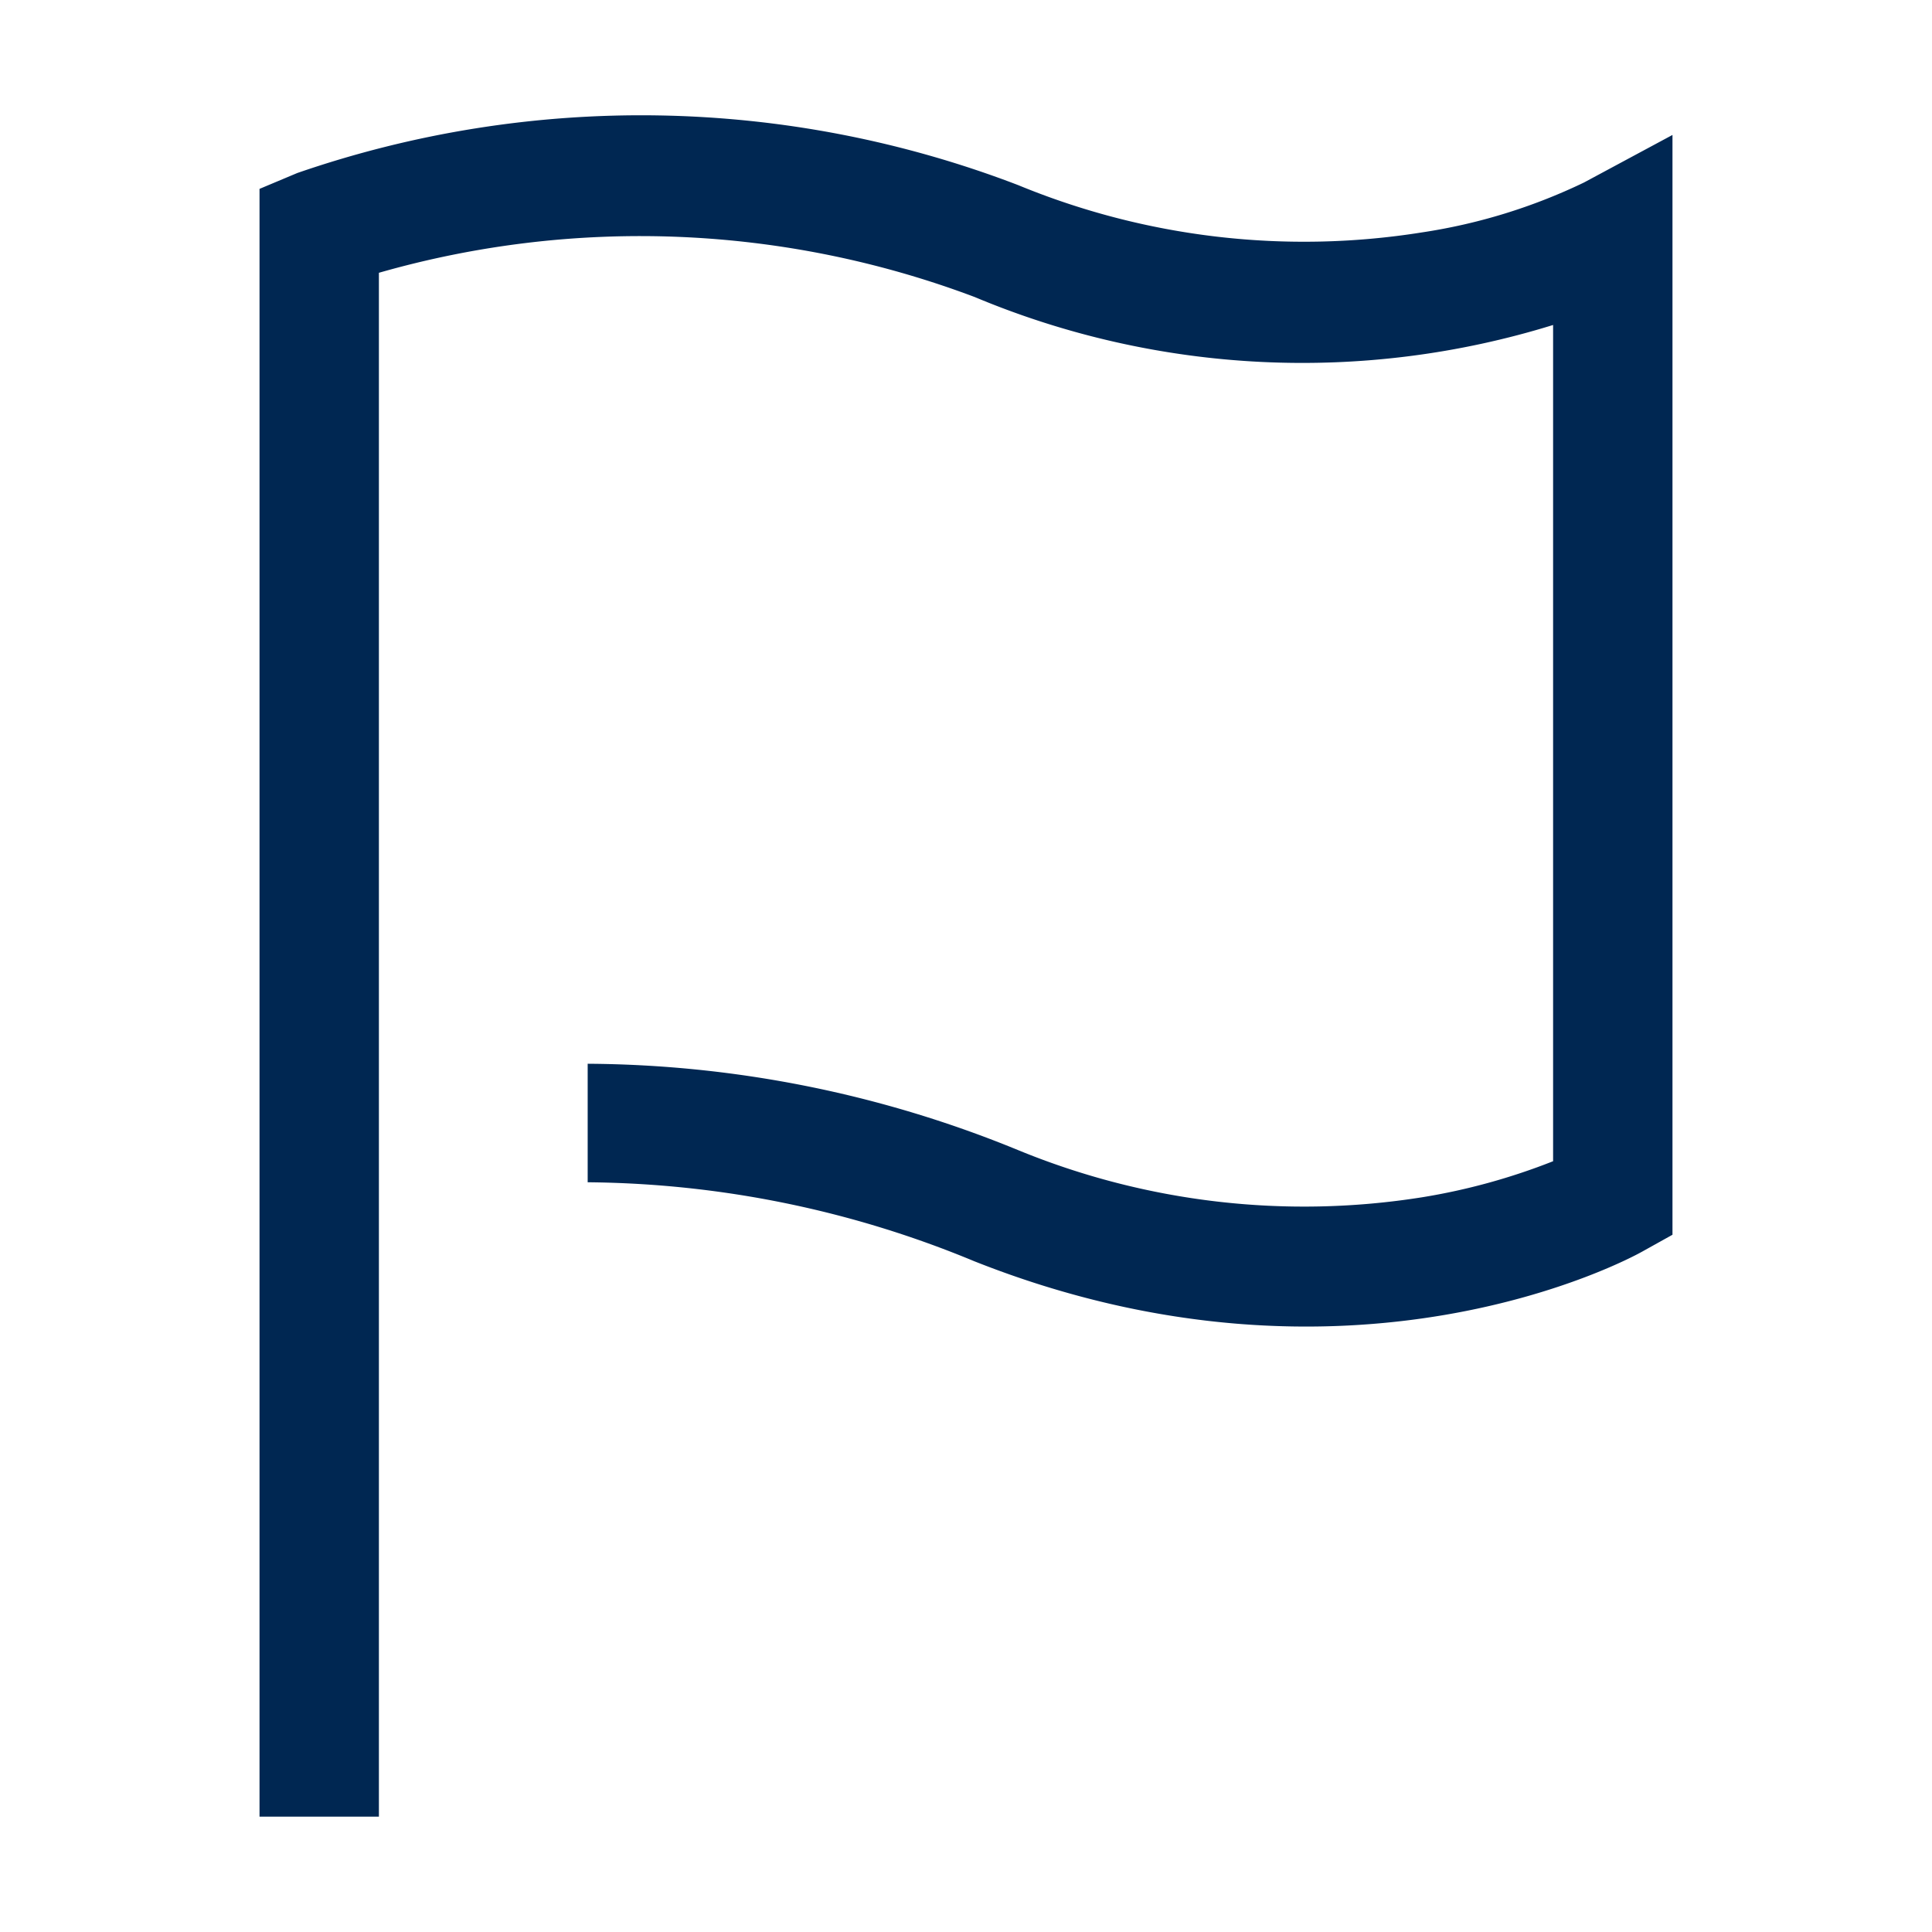
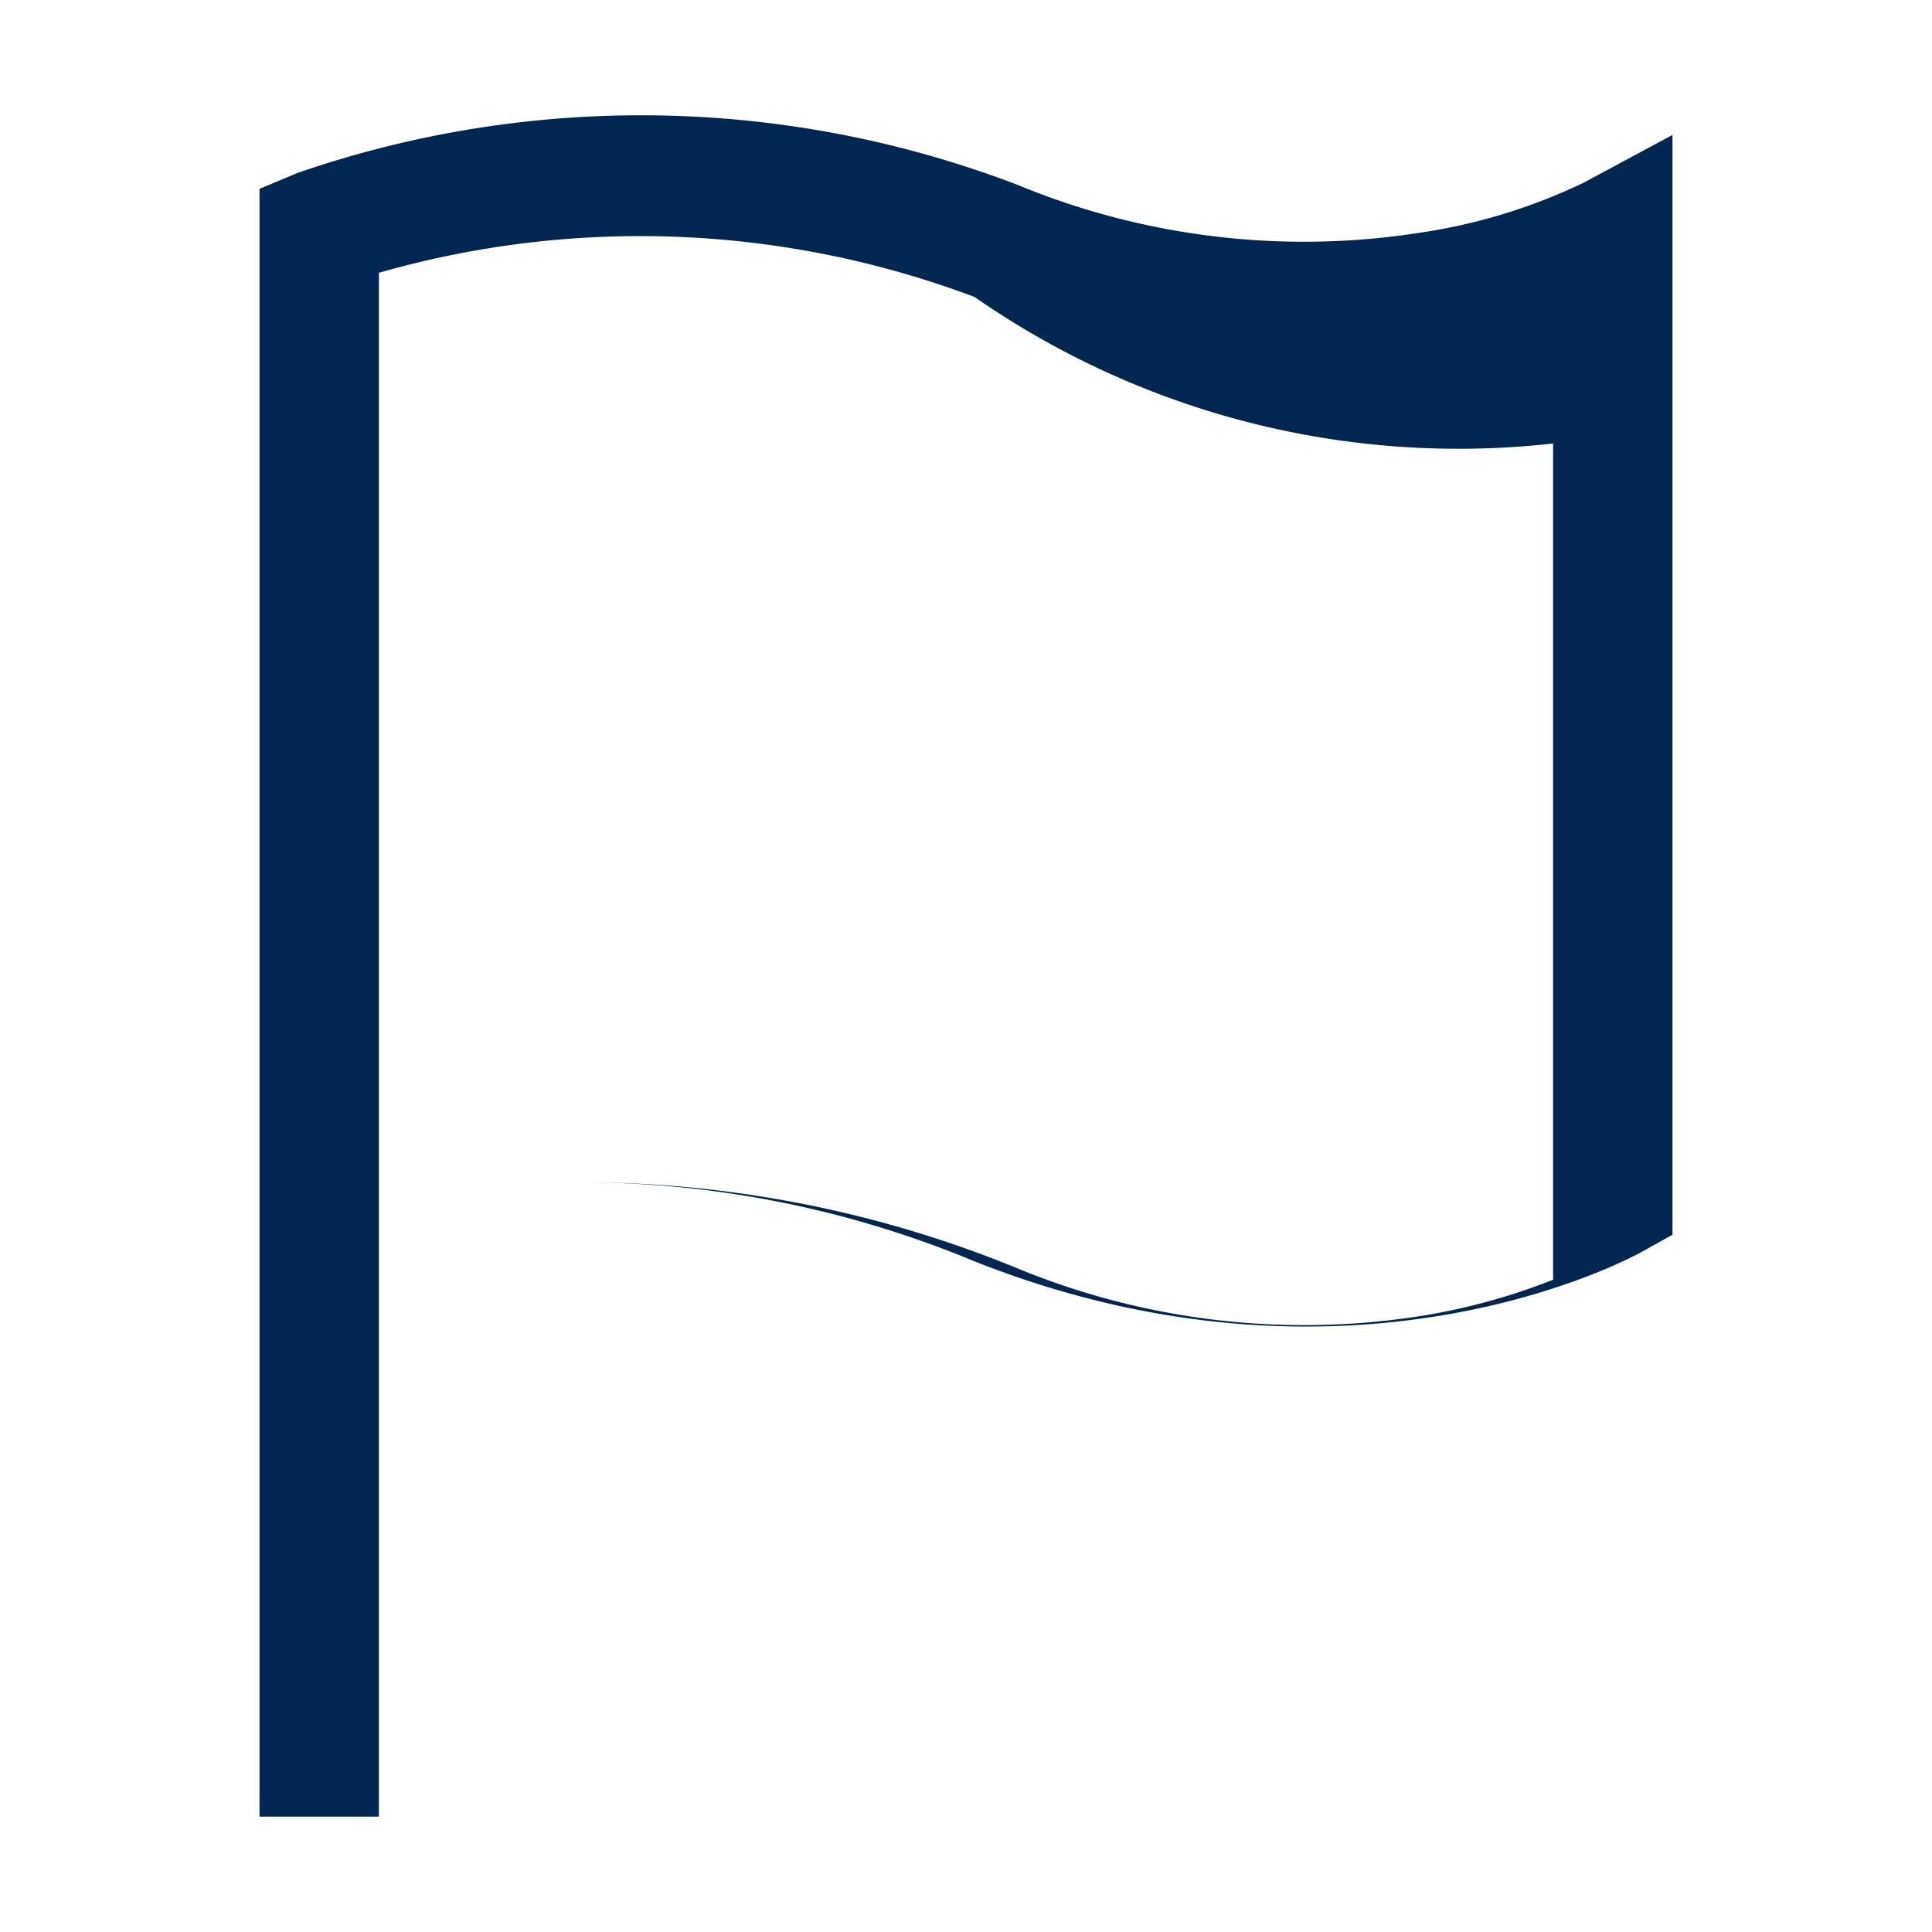
<svg xmlns="http://www.w3.org/2000/svg" viewBox="0 0 67 67">
  <defs>
    <style>.cls-1{fill:#002752;}.cls-2{fill:none;}</style>
  </defs>
  <title>footer_space_1</title>
  <g id="レイヤー_2" data-name="レイヤー 2">
    <g id="レイヤー_1-2" data-name="レイヤー 1">
-       <path id="パス_569" data-name="パス 569" class="cls-1" d="M13.14,63H9V6.55L10.31,6a36.51,36.51,0,0,1,25,.42,26,26,0,0,0,14,1.64,19.71,19.71,0,0,0,5.62-1.73L58,4.68V42.82l-1.06.59c-.41.23-10.11,5.5-23.15.33A35.68,35.68,0,0,0,20.38,41V36.89a39.87,39.87,0,0,1,14.94,3,26.08,26.08,0,0,0,14,1.63,21.84,21.84,0,0,0,4.54-1.25v-29A29.39,29.39,0,0,1,33.8,10.3a32.9,32.9,0,0,0-20.66-.84Z" />
-       <rect class="cls-2" width="67" height="67" />
+       <path id="パス_569" data-name="パス 569" class="cls-1" d="M13.14,63H9V6.55L10.31,6a36.51,36.51,0,0,1,25,.42,26,26,0,0,0,14,1.64,19.71,19.71,0,0,0,5.62-1.73L58,4.68V42.82l-1.06.59c-.41.23-10.11,5.5-23.15.33A35.68,35.68,0,0,0,20.38,41a39.87,39.87,0,0,1,14.94,3,26.08,26.08,0,0,0,14,1.63,21.84,21.84,0,0,0,4.54-1.25v-29A29.39,29.39,0,0,1,33.8,10.3a32.9,32.9,0,0,0-20.66-.84Z" />
    </g>
  </g>
</svg>